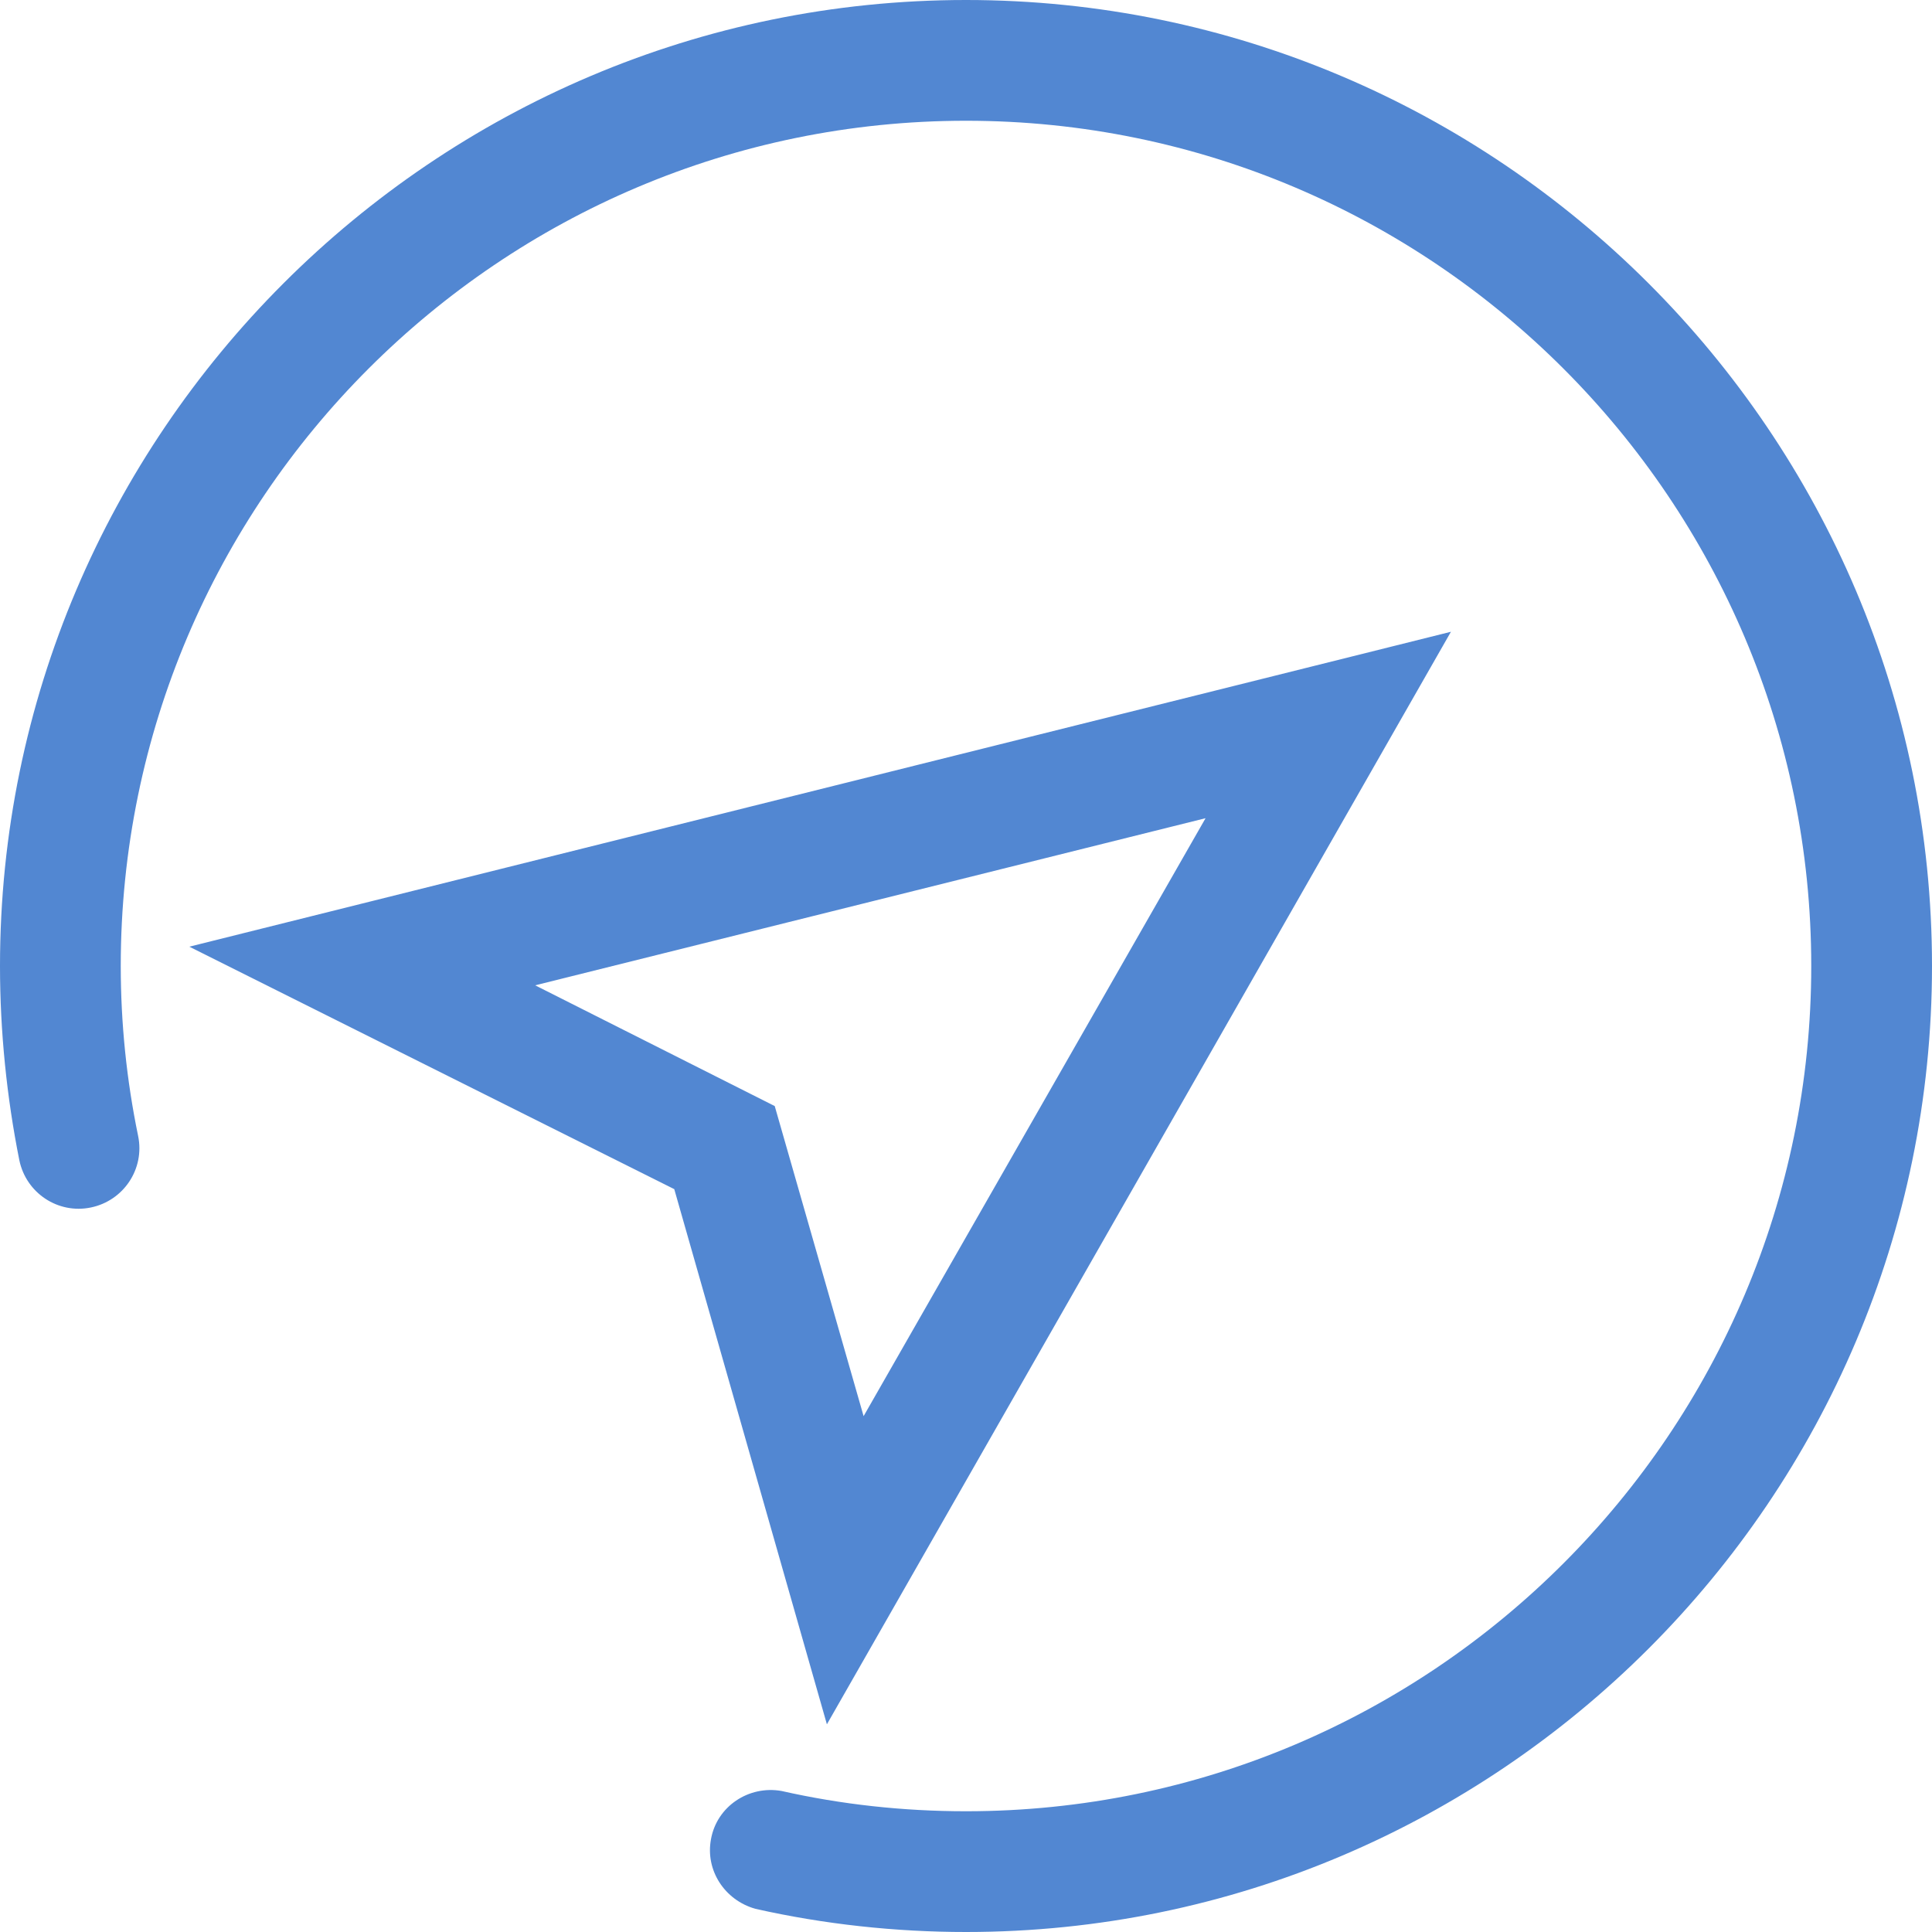
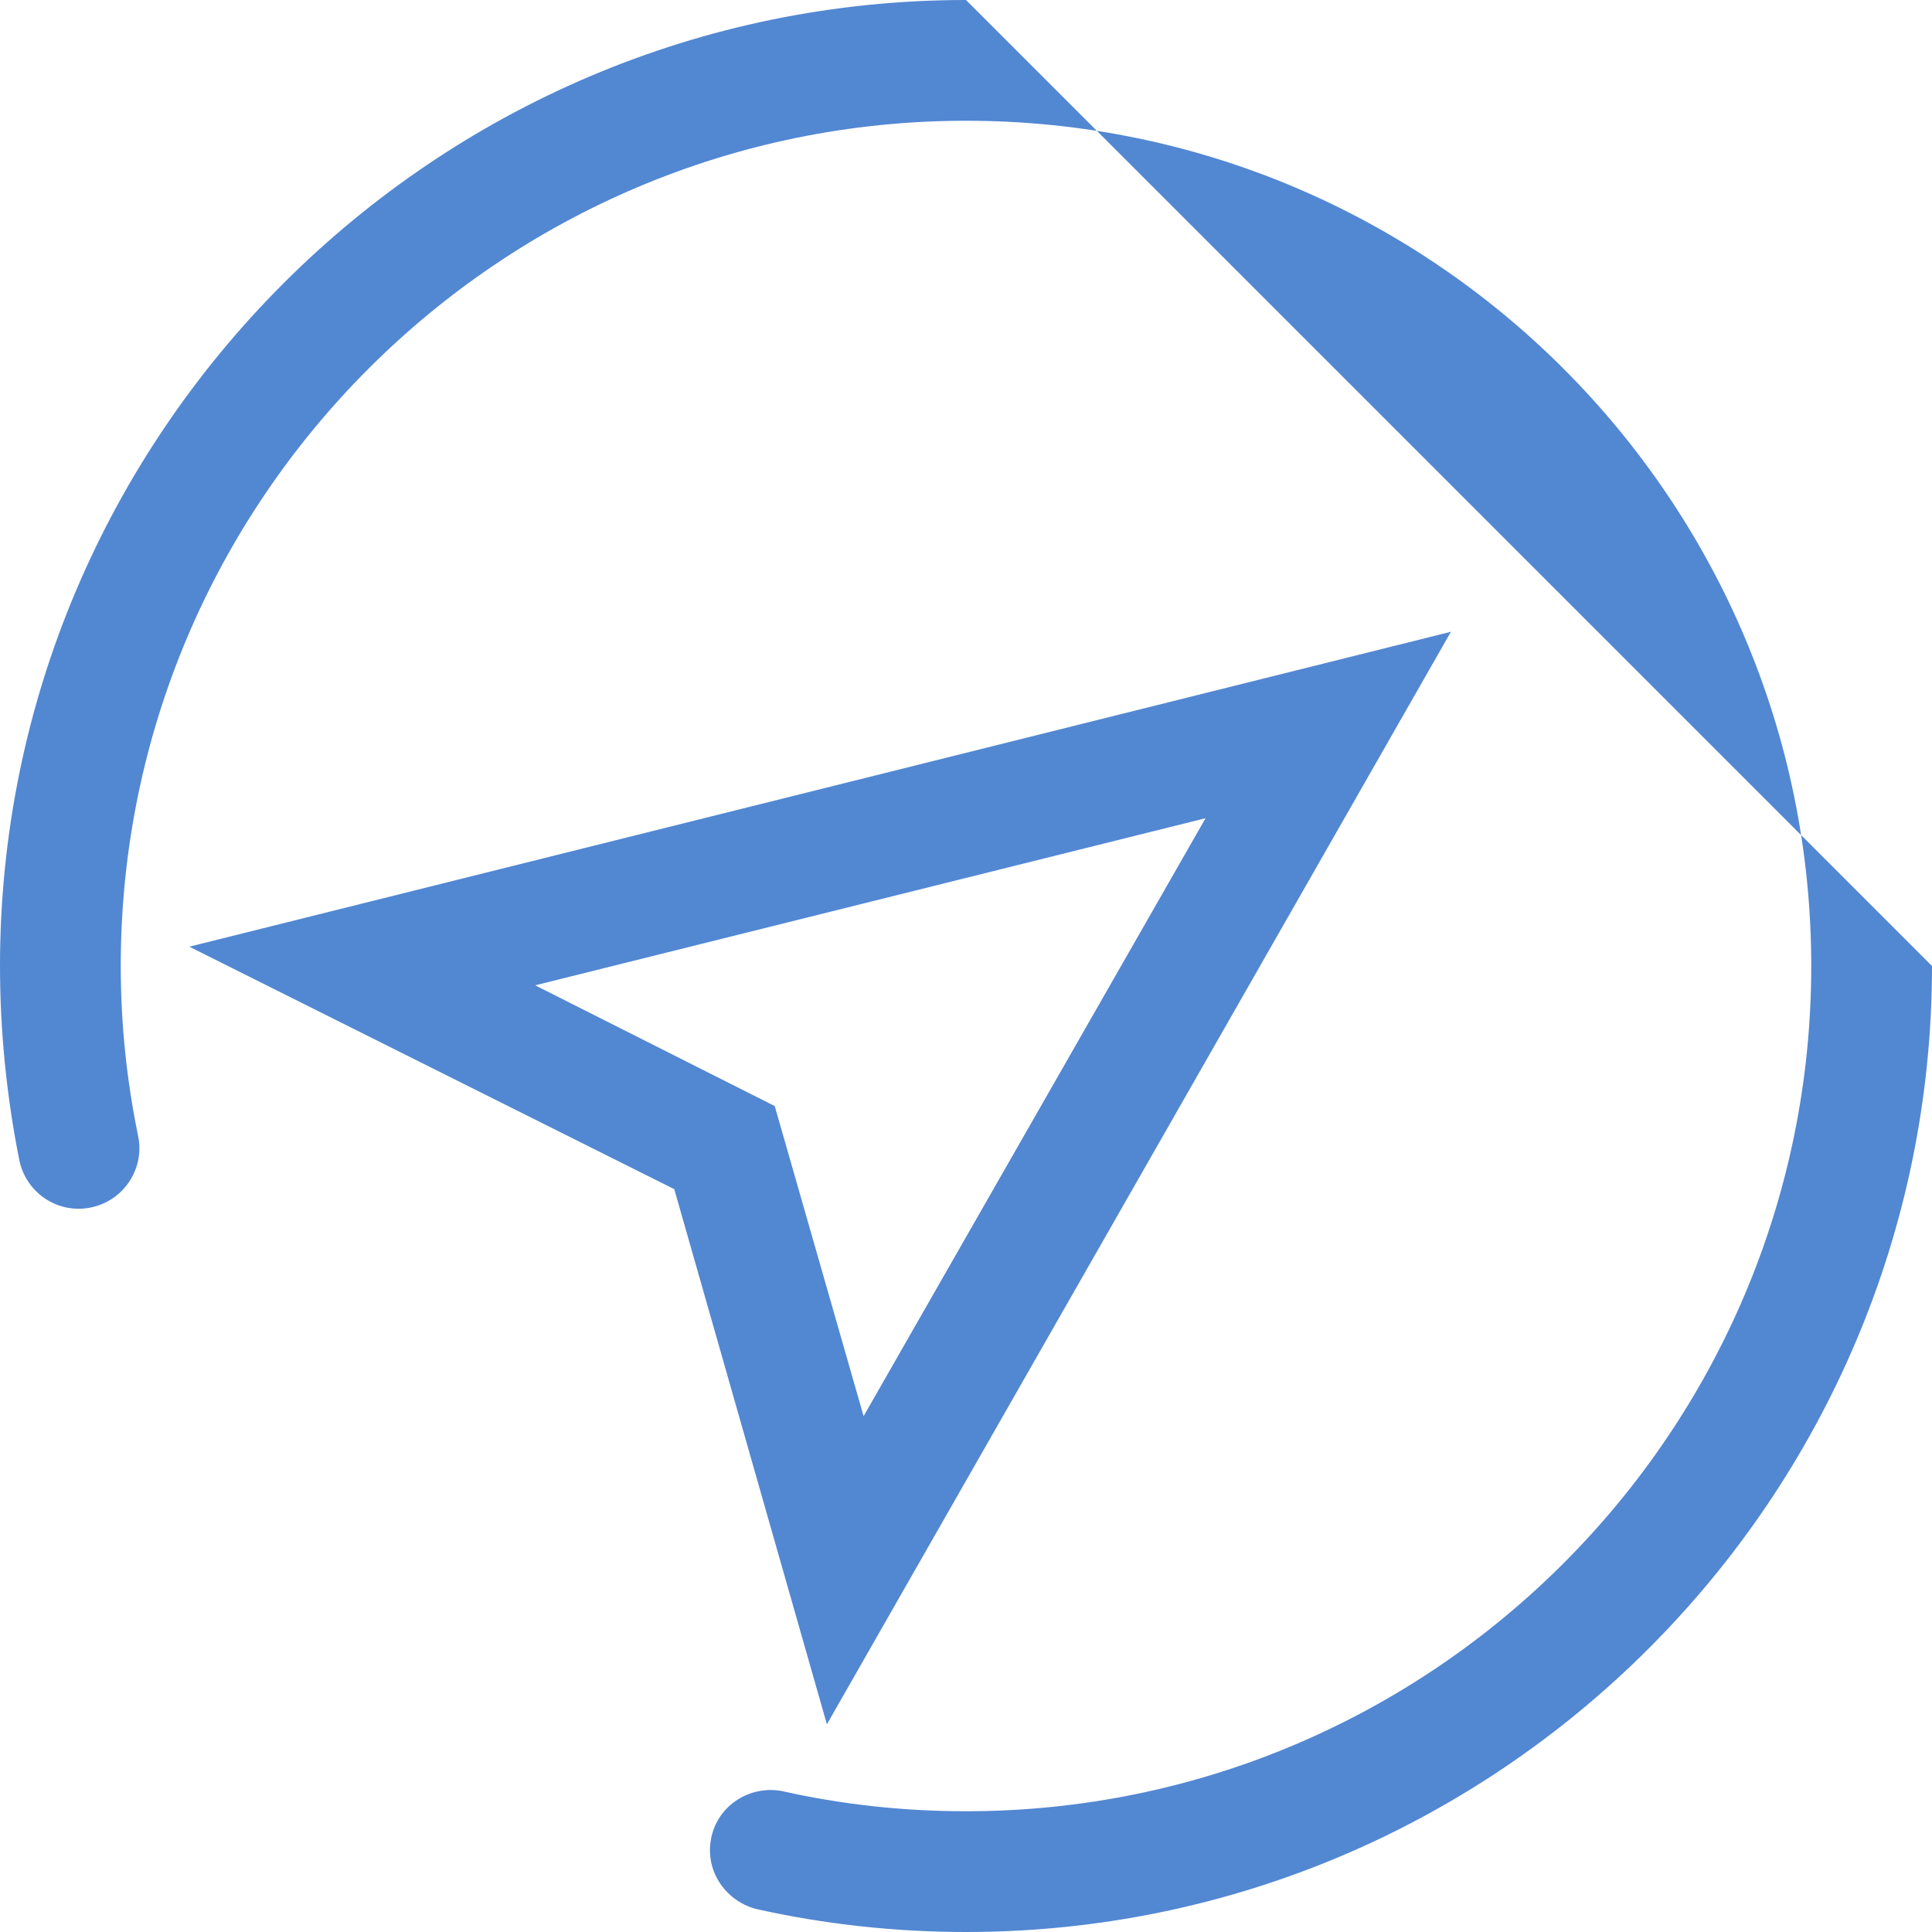
<svg xmlns="http://www.w3.org/2000/svg" t="1695622537108" class="icon" viewBox="0 0 1024 1024" version="1.1" p-id="5449" width="64" height="64">
-   <path d="M512 0C229.888 0 0 229.888 0 512c0 34.816 3.584 69.632 10.24 102.912 3.584 17.408 20.48 28.672 37.888 25.088 17.408-3.584 28.672-20.48 25.088-37.888-6.144-29.696-9.216-59.904-9.216-90.112 0-247.296 201.216-448 448-448 247.296 0 448 201.216 448 448s-200.704 448-448 448c-33.28 0-66.048-3.584-97.792-10.752-17.408-3.072-34.304 8.192-37.376 25.6-3.072 16.384 7.168 32.256 23.552 36.864 36.352 8.192 74.24 12.288 111.616 12.288 282.112 0 512-229.888 512-512S794.112 0 512 0z m257.024 334.848L100.352 501.76l257.024 128.512 80.896 283.648 330.752-579.072zM283.648 522.24l355.328-88.576-181.248 316.928-47.104-164.352L283.648 522.24z" p-id="5450" fill="#5287d2" />
+   <path d="M512 0C229.888 0 0 229.888 0 512c0 34.816 3.584 69.632 10.24 102.912 3.584 17.408 20.48 28.672 37.888 25.088 17.408-3.584 28.672-20.48 25.088-37.888-6.144-29.696-9.216-59.904-9.216-90.112 0-247.296 201.216-448 448-448 247.296 0 448 201.216 448 448s-200.704 448-448 448c-33.28 0-66.048-3.584-97.792-10.752-17.408-3.072-34.304 8.192-37.376 25.6-3.072 16.384 7.168 32.256 23.552 36.864 36.352 8.192 74.24 12.288 111.616 12.288 282.112 0 512-229.888 512-512z m257.024 334.848L100.352 501.76l257.024 128.512 80.896 283.648 330.752-579.072zM283.648 522.24l355.328-88.576-181.248 316.928-47.104-164.352L283.648 522.24z" p-id="5450" fill="#5287d2" />
</svg>